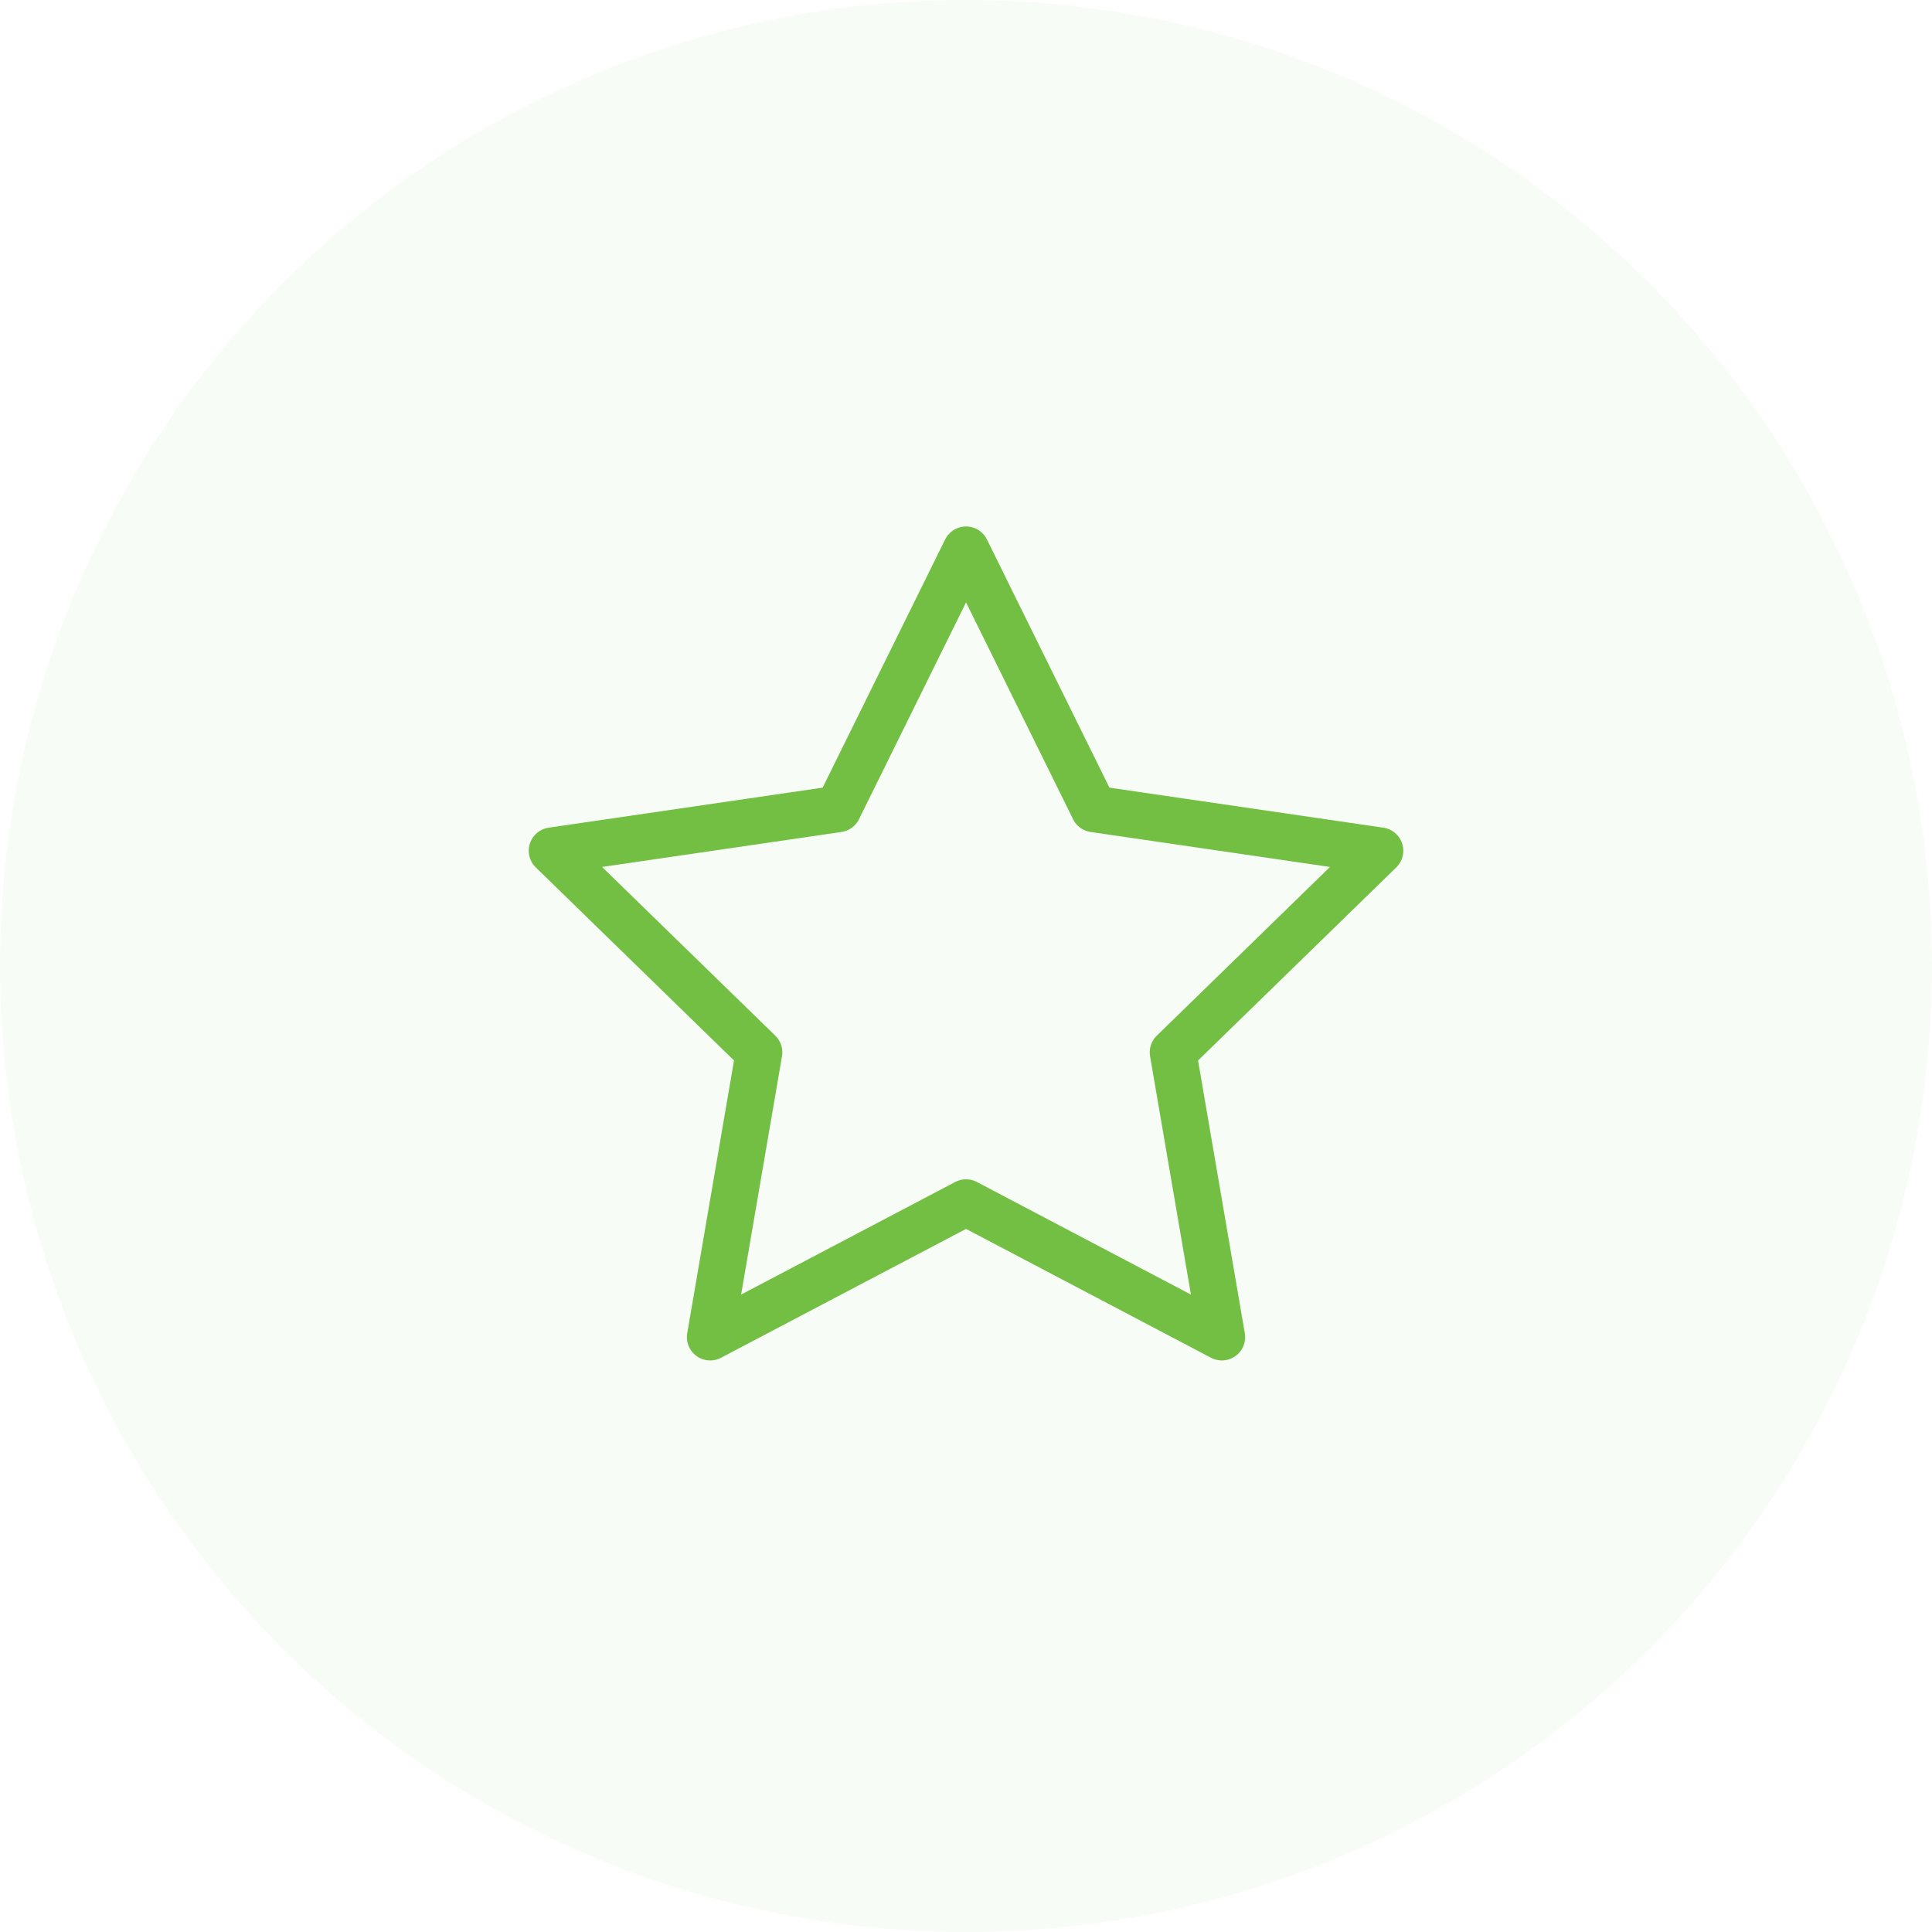
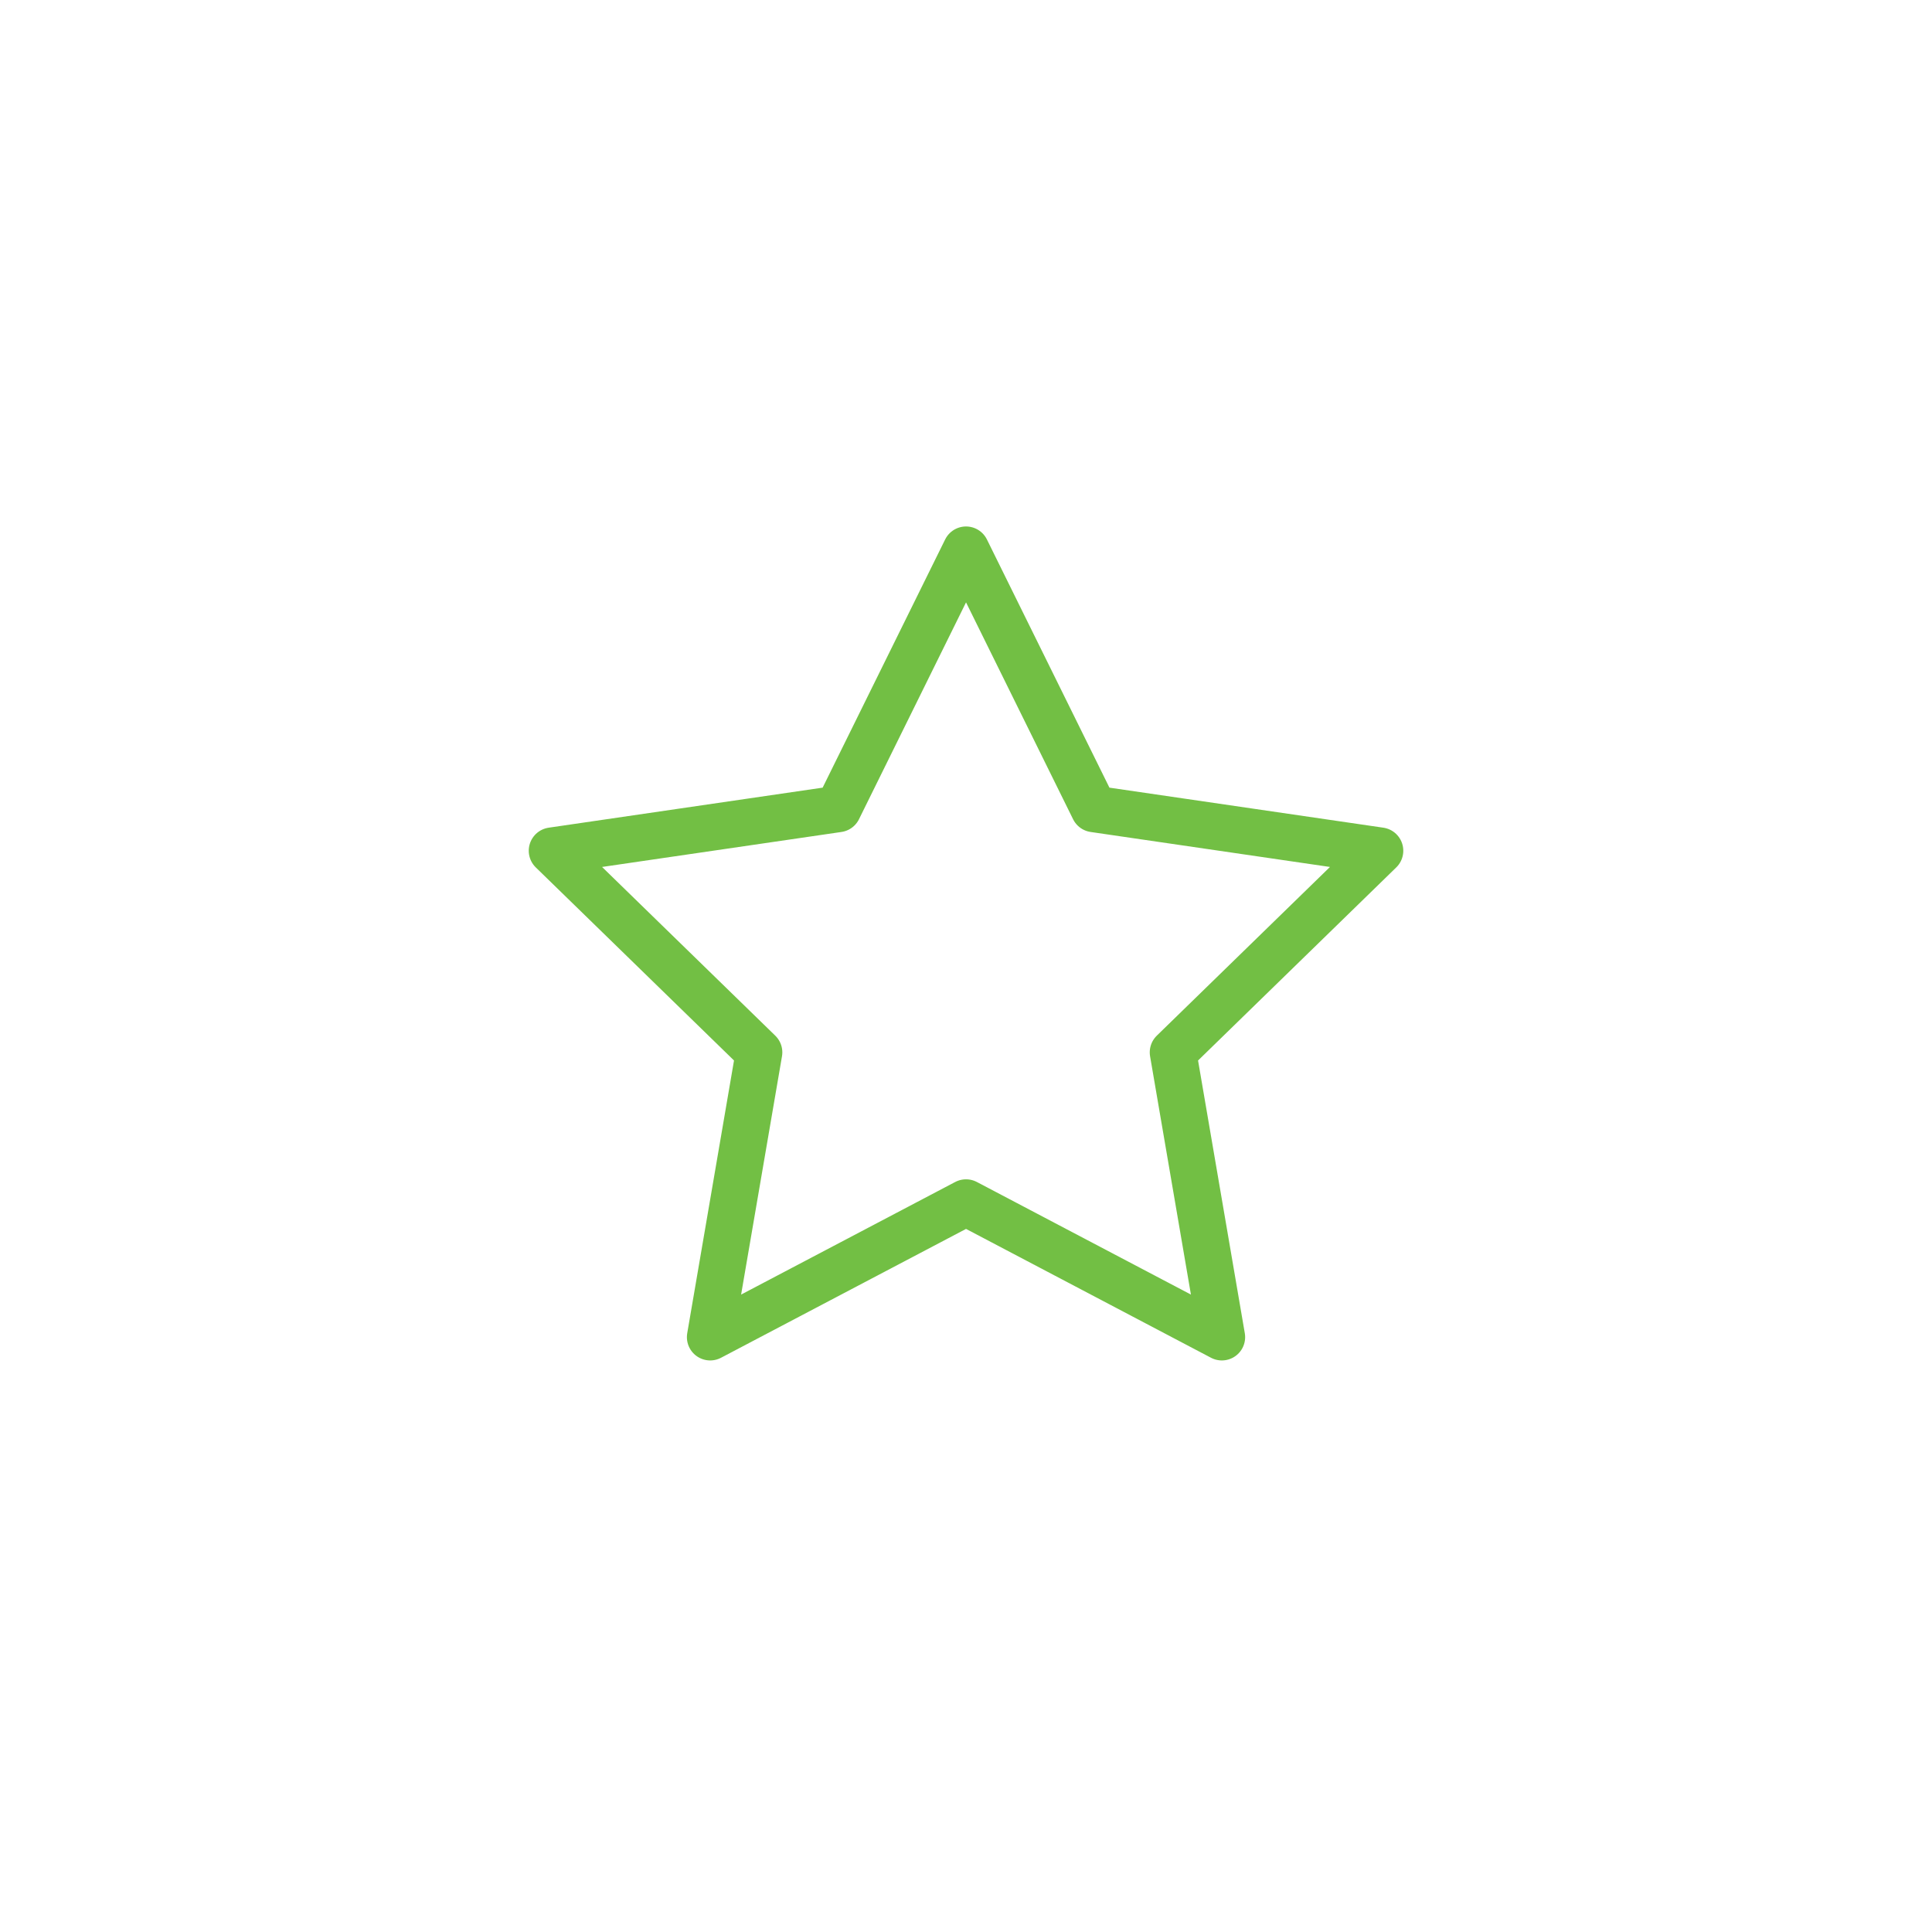
<svg xmlns="http://www.w3.org/2000/svg" width="56" height="56" viewBox="0 0 56 56" fill="none">
-   <ellipse opacity="0.05" cx="28" cy="28" rx="28" ry="28" fill="#72BF44" />
  <path d="M28.001 15.935L31.709 23.447L40 24.659L34.001 30.503L35.416 38.758L28.001 34.858L20.585 38.758L22.001 30.503L16.001 24.659L24.293 23.447L28.001 15.935Z" stroke="#72BF44" stroke-width="1.35" stroke-linecap="round" stroke-linejoin="round" />
</svg>